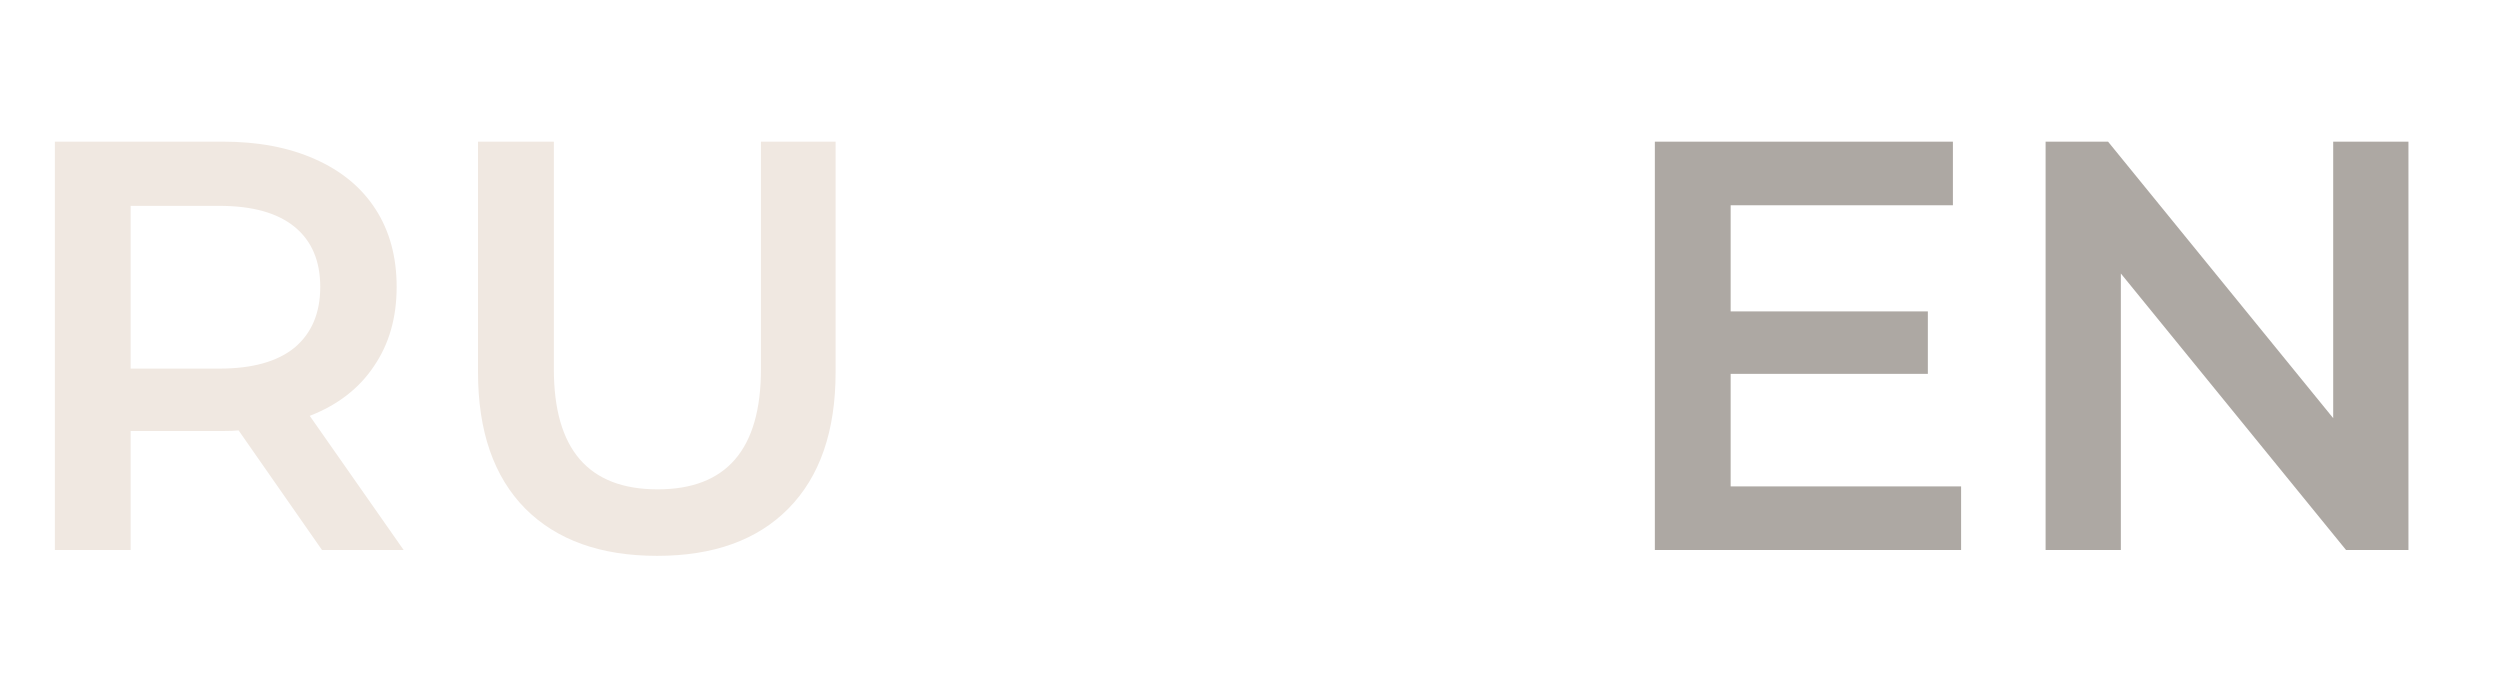
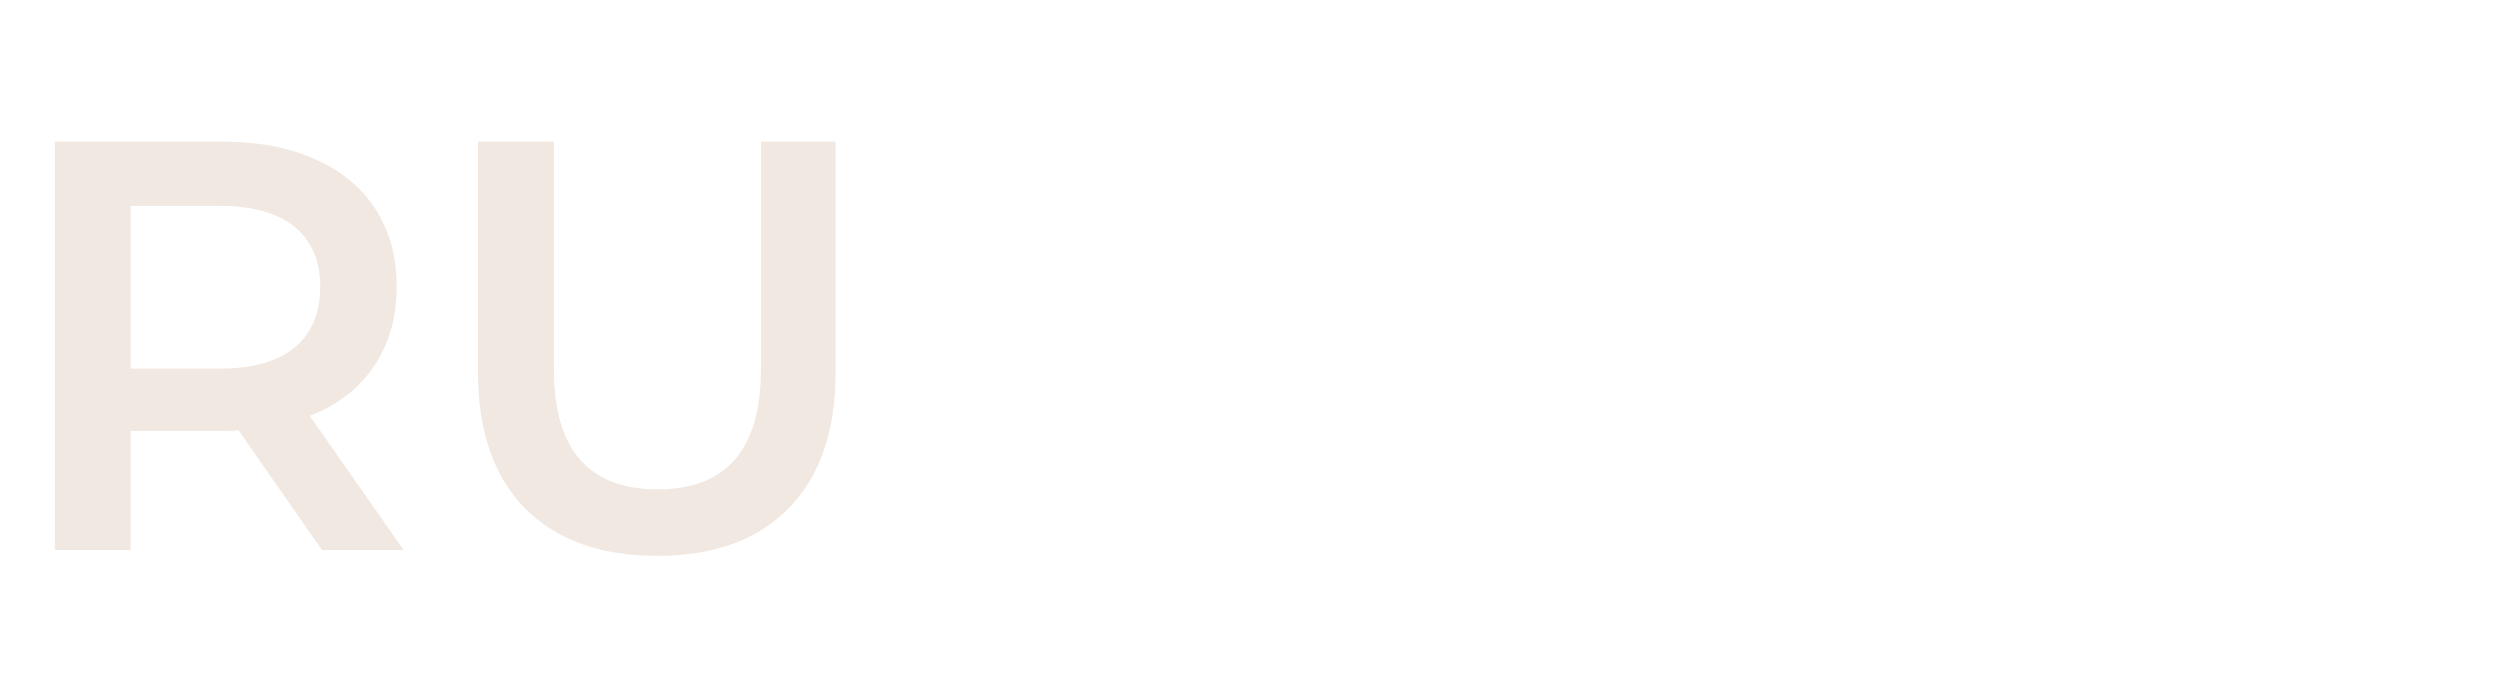
<svg xmlns="http://www.w3.org/2000/svg" width="50" height="14" viewBox="0 0 50 14" fill="none">
-   <path d="M39.222 9.728V11H33.097V2.833H39.058V4.105H34.613V6.228H38.557V7.477H34.613V9.728H39.222ZM48.169 2.833V11H46.921L42.417 5.47V11H40.912V2.833H42.161L46.664 8.363V2.833H48.169Z" fill="#34261B" fill-opacity="0.4" />
  <path d="M6.44 11L4.772 8.608C4.702 8.616 4.597 8.62 4.457 8.62H2.613V11H1.097V2.833H4.457C5.164 2.833 5.779 2.95 6.3 3.183C6.829 3.417 7.233 3.751 7.513 4.187C7.793 4.622 7.933 5.139 7.933 5.738C7.933 6.353 7.782 6.882 7.478 7.325C7.183 7.768 6.755 8.099 6.195 8.317L8.073 11H6.44ZM6.405 5.738C6.405 5.217 6.234 4.817 5.892 4.537C5.549 4.257 5.048 4.117 4.387 4.117H2.613V7.372H4.387C5.048 7.372 5.549 7.232 5.892 6.952C6.234 6.664 6.405 6.259 6.405 5.738ZM13.142 11.117C12.014 11.117 11.135 10.802 10.505 10.172C9.875 9.534 9.56 8.624 9.56 7.442V2.833H11.077V7.383C11.077 8.986 11.769 9.787 13.153 9.787C14.53 9.787 15.219 8.986 15.219 7.383V2.833H16.712V7.442C16.712 8.624 16.397 9.534 15.767 10.172C15.145 10.802 14.27 11.117 13.142 11.117Z" fill="#F0E8E1" />
</svg>